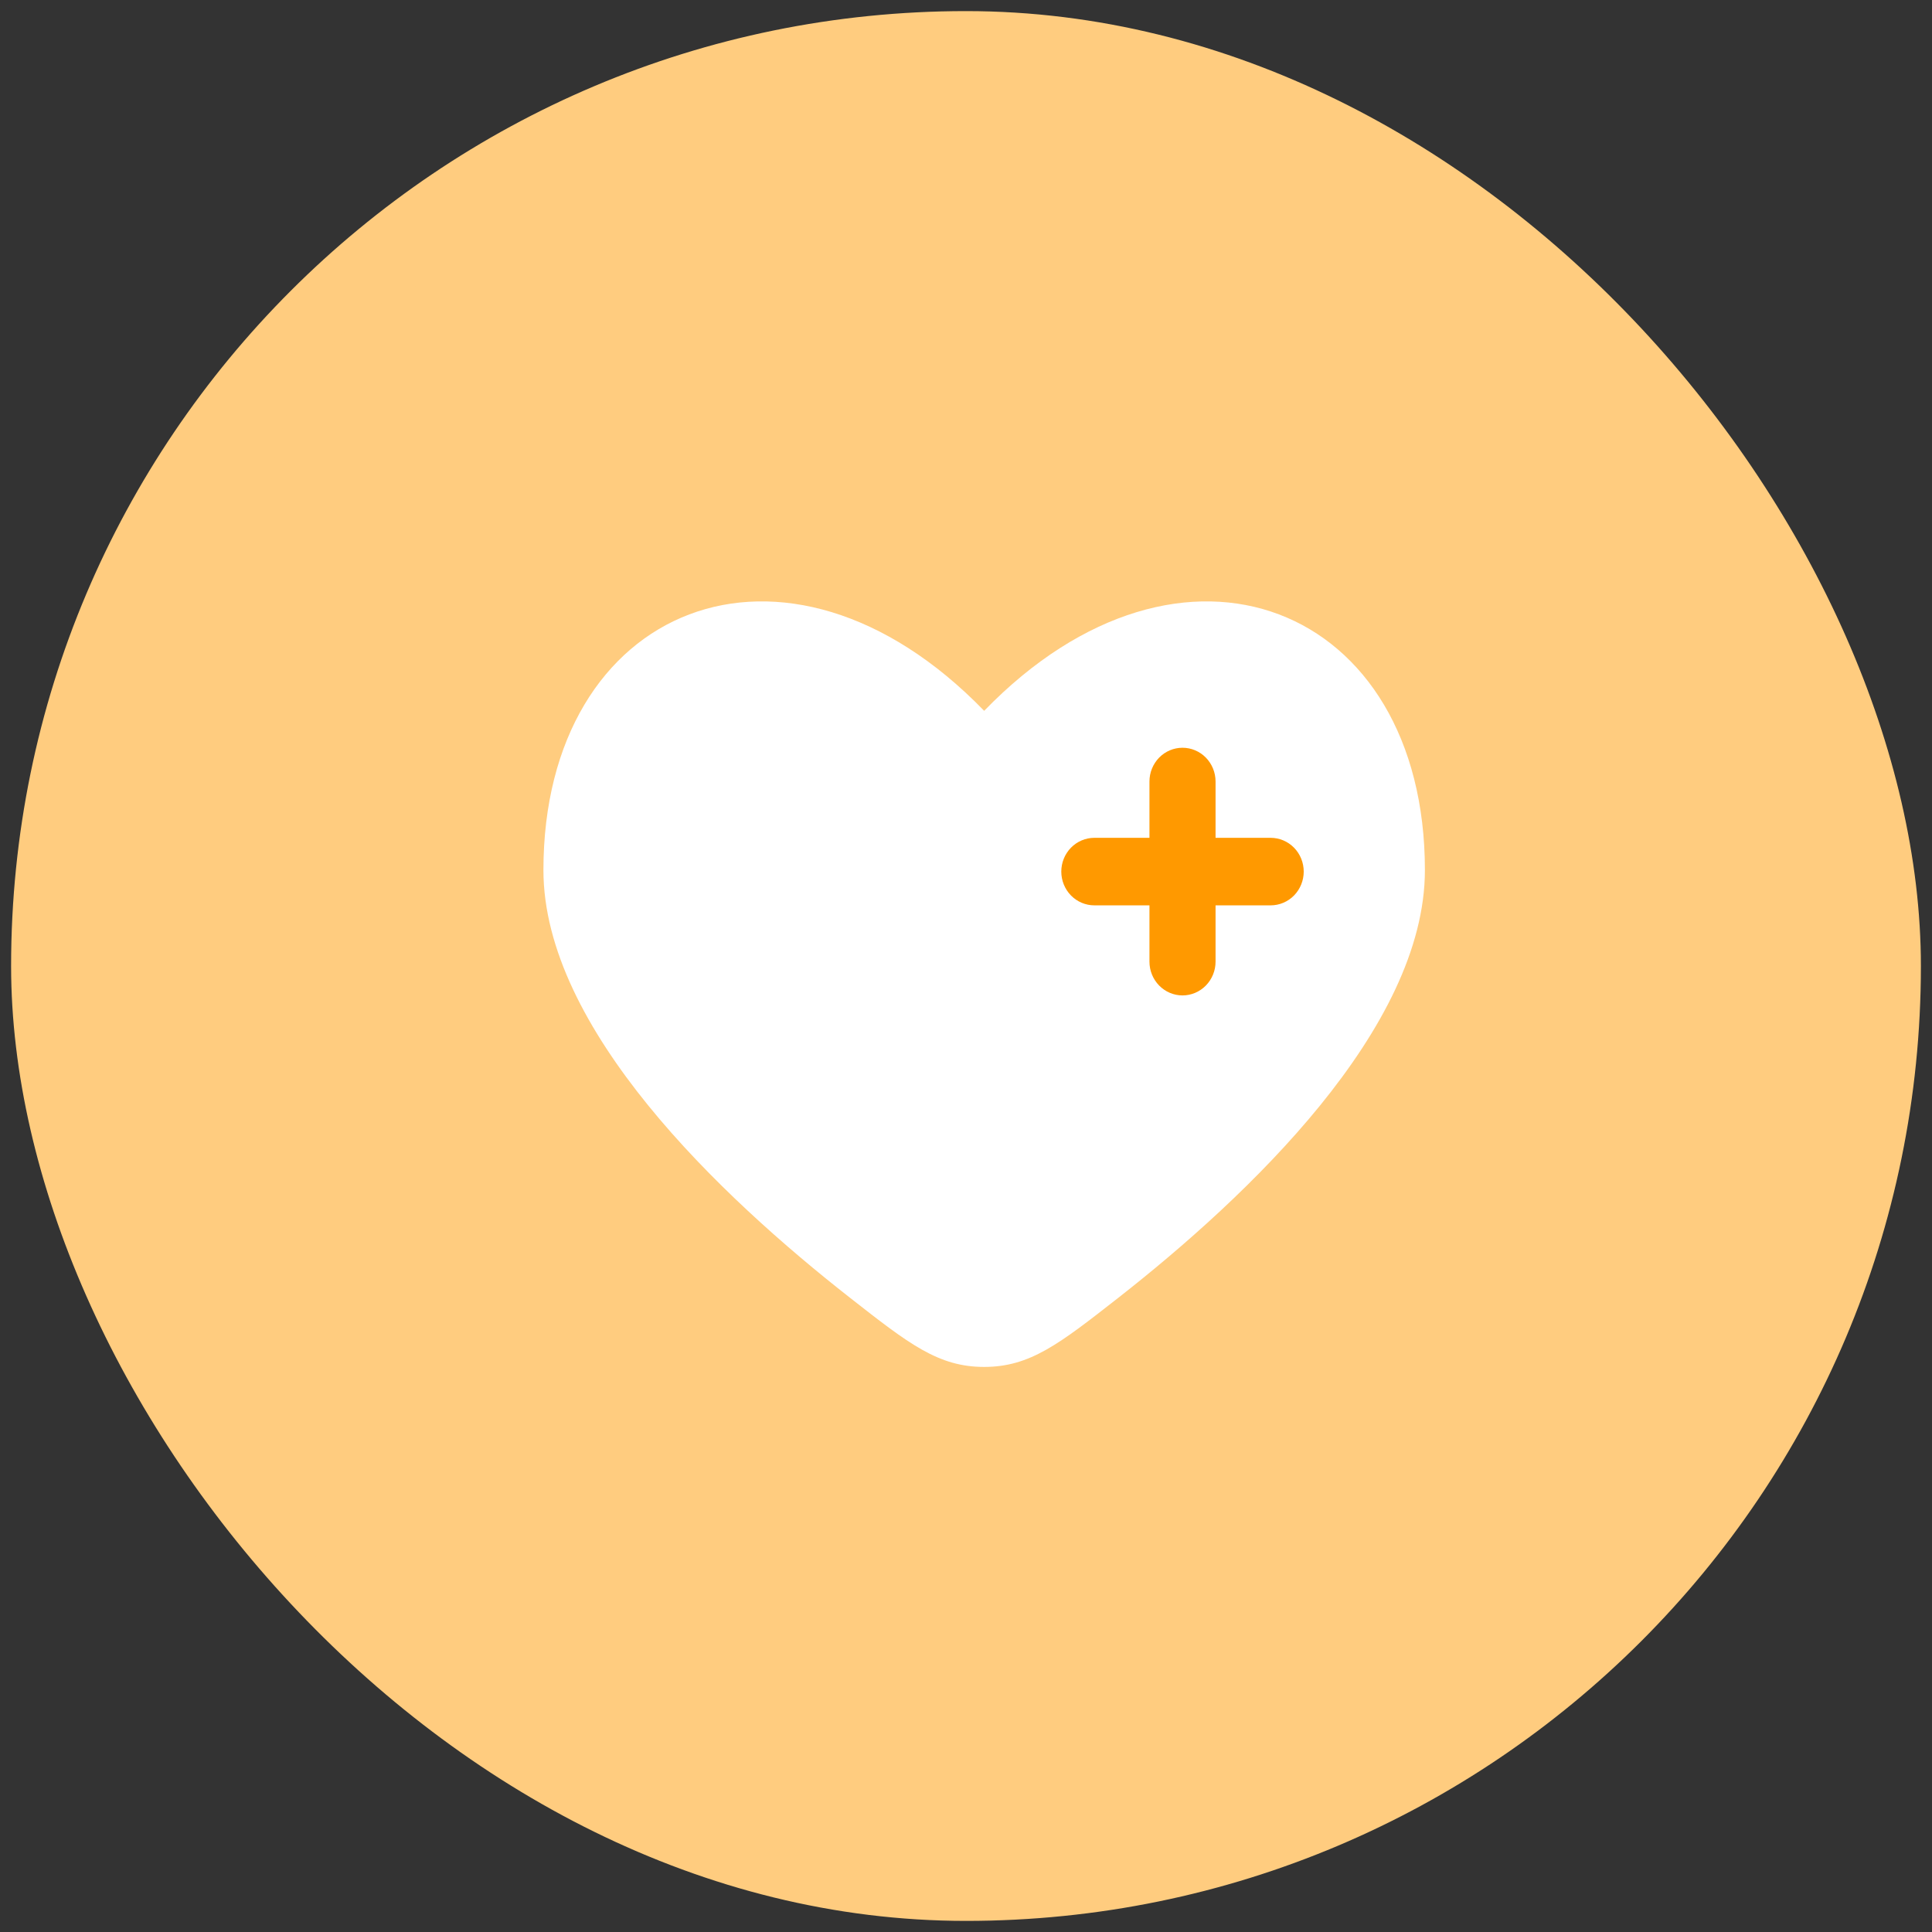
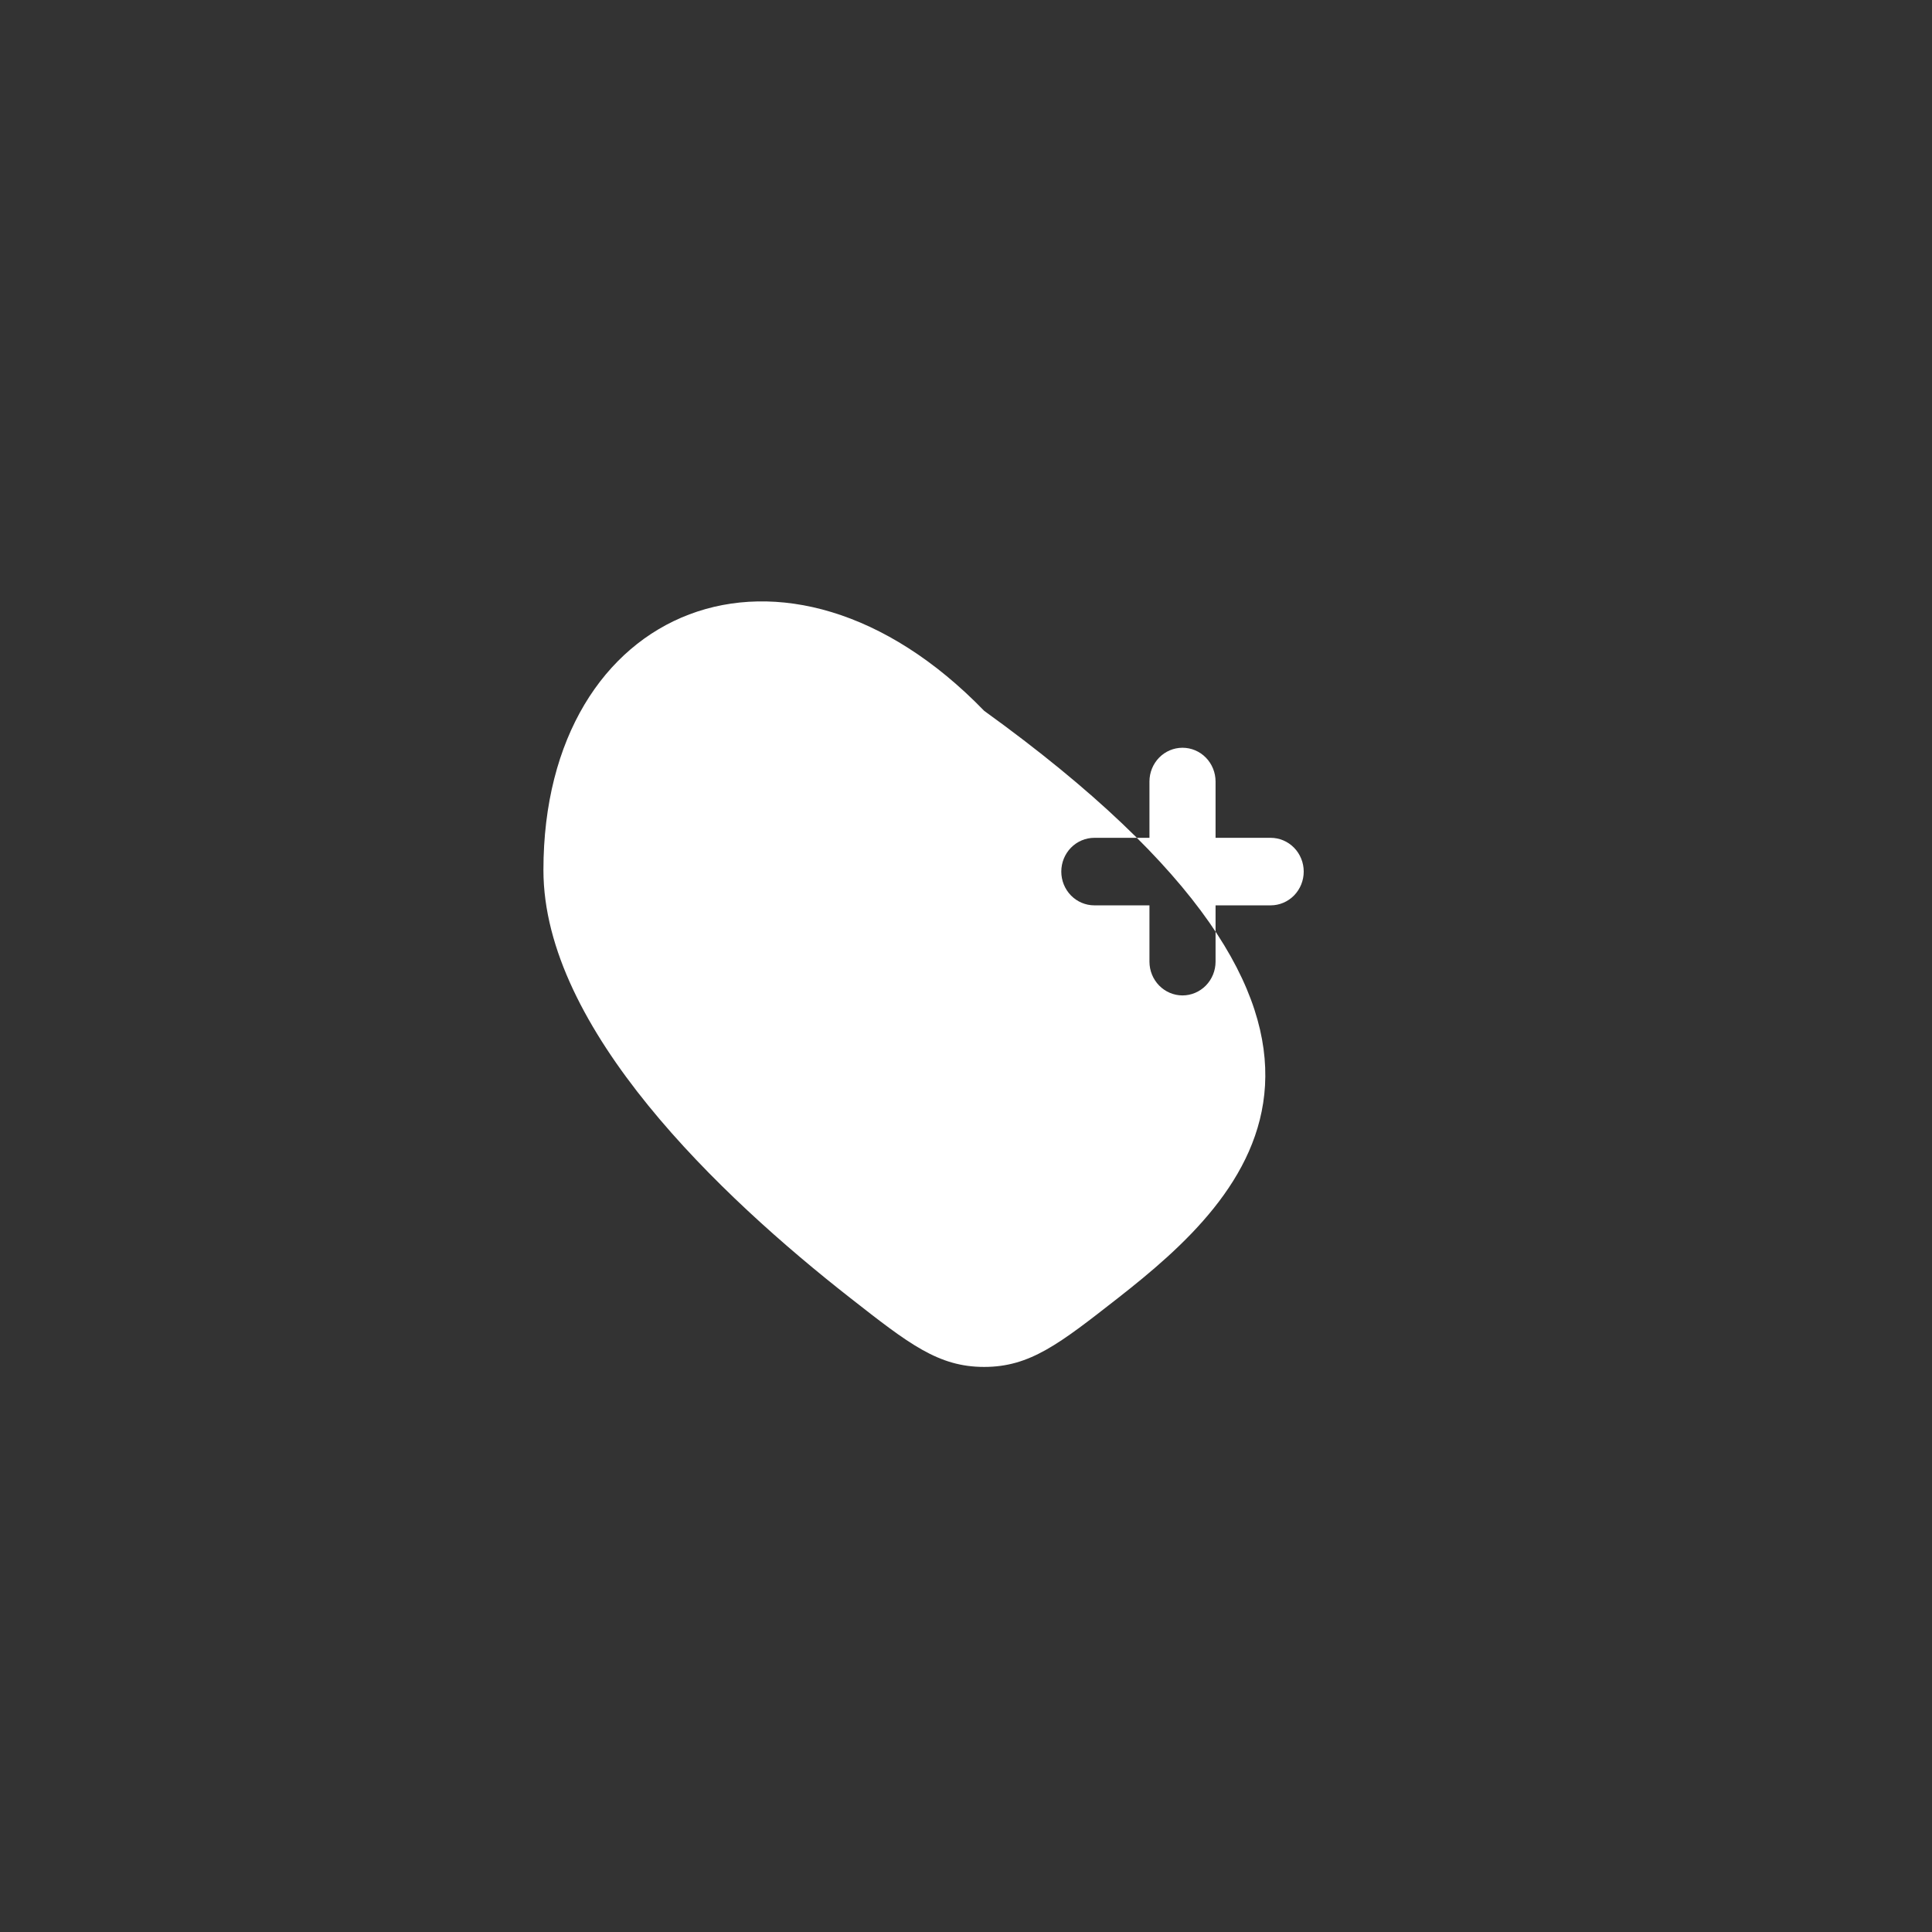
<svg xmlns="http://www.w3.org/2000/svg" width="87" height="87" viewBox="0 0 87 87" fill="none">
  <rect x="0" y="0" width="87" height="87" fill="#333333" stroke="none" />
-   <rect x="0.5" y="0.5" width="86" height="86" rx="43" fill="#FFCC7F" />
-   <rect x="12.162" y="12.162" width="62.676" height="62.676" rx="10.446" fill="#FFCC7F" />
-   <rect x="44.129" y="33.078" width="16.378" height="12.826" fill="#FF9900" />
-   <path fill-rule="evenodd" clip-rule="evenodd" d="M38.288 58.449C32.447 53.877 24.471 46.323 24.471 39.181C24.471 27.25 35.387 22.795 44.318 32.009C53.249 22.795 64.165 27.25 64.165 39.181C64.165 46.323 56.187 53.877 50.348 58.449C47.704 60.517 46.382 61.554 44.318 61.554C42.254 61.554 40.932 60.52 38.288 58.449ZM53.249 33.672C53.644 33.672 54.023 33.832 54.302 34.117C54.581 34.403 54.738 34.789 54.738 35.193V37.728H57.219C57.614 37.728 57.992 37.888 58.272 38.173C58.551 38.458 58.708 38.845 58.708 39.248C58.708 39.652 58.551 40.038 58.272 40.324C57.992 40.609 57.614 40.769 57.219 40.769H54.738V43.304C54.738 43.707 54.581 44.094 54.302 44.379C54.023 44.664 53.644 44.825 53.249 44.825C52.855 44.825 52.476 44.664 52.197 44.379C51.918 44.094 51.761 43.707 51.761 43.304V40.769H49.28C48.885 40.769 48.507 40.609 48.227 40.324C47.948 40.038 47.791 39.652 47.791 39.248C47.791 38.845 47.948 38.458 48.227 38.173C48.507 37.888 48.885 37.728 49.28 37.728H51.761V35.193C51.761 34.789 51.918 34.403 52.197 34.117C52.476 33.832 52.855 33.672 53.249 33.672Z" fill="white" />
+   <path fill-rule="evenodd" clip-rule="evenodd" d="M38.288 58.449C32.447 53.877 24.471 46.323 24.471 39.181C24.471 27.25 35.387 22.795 44.318 32.009C64.165 46.323 56.187 53.877 50.348 58.449C47.704 60.517 46.382 61.554 44.318 61.554C42.254 61.554 40.932 60.52 38.288 58.449ZM53.249 33.672C53.644 33.672 54.023 33.832 54.302 34.117C54.581 34.403 54.738 34.789 54.738 35.193V37.728H57.219C57.614 37.728 57.992 37.888 58.272 38.173C58.551 38.458 58.708 38.845 58.708 39.248C58.708 39.652 58.551 40.038 58.272 40.324C57.992 40.609 57.614 40.769 57.219 40.769H54.738V43.304C54.738 43.707 54.581 44.094 54.302 44.379C54.023 44.664 53.644 44.825 53.249 44.825C52.855 44.825 52.476 44.664 52.197 44.379C51.918 44.094 51.761 43.707 51.761 43.304V40.769H49.28C48.885 40.769 48.507 40.609 48.227 40.324C47.948 40.038 47.791 39.652 47.791 39.248C47.791 38.845 47.948 38.458 48.227 38.173C48.507 37.888 48.885 37.728 49.28 37.728H51.761V35.193C51.761 34.789 51.918 34.403 52.197 34.117C52.476 33.832 52.855 33.672 53.249 33.672Z" fill="white" />
</svg>